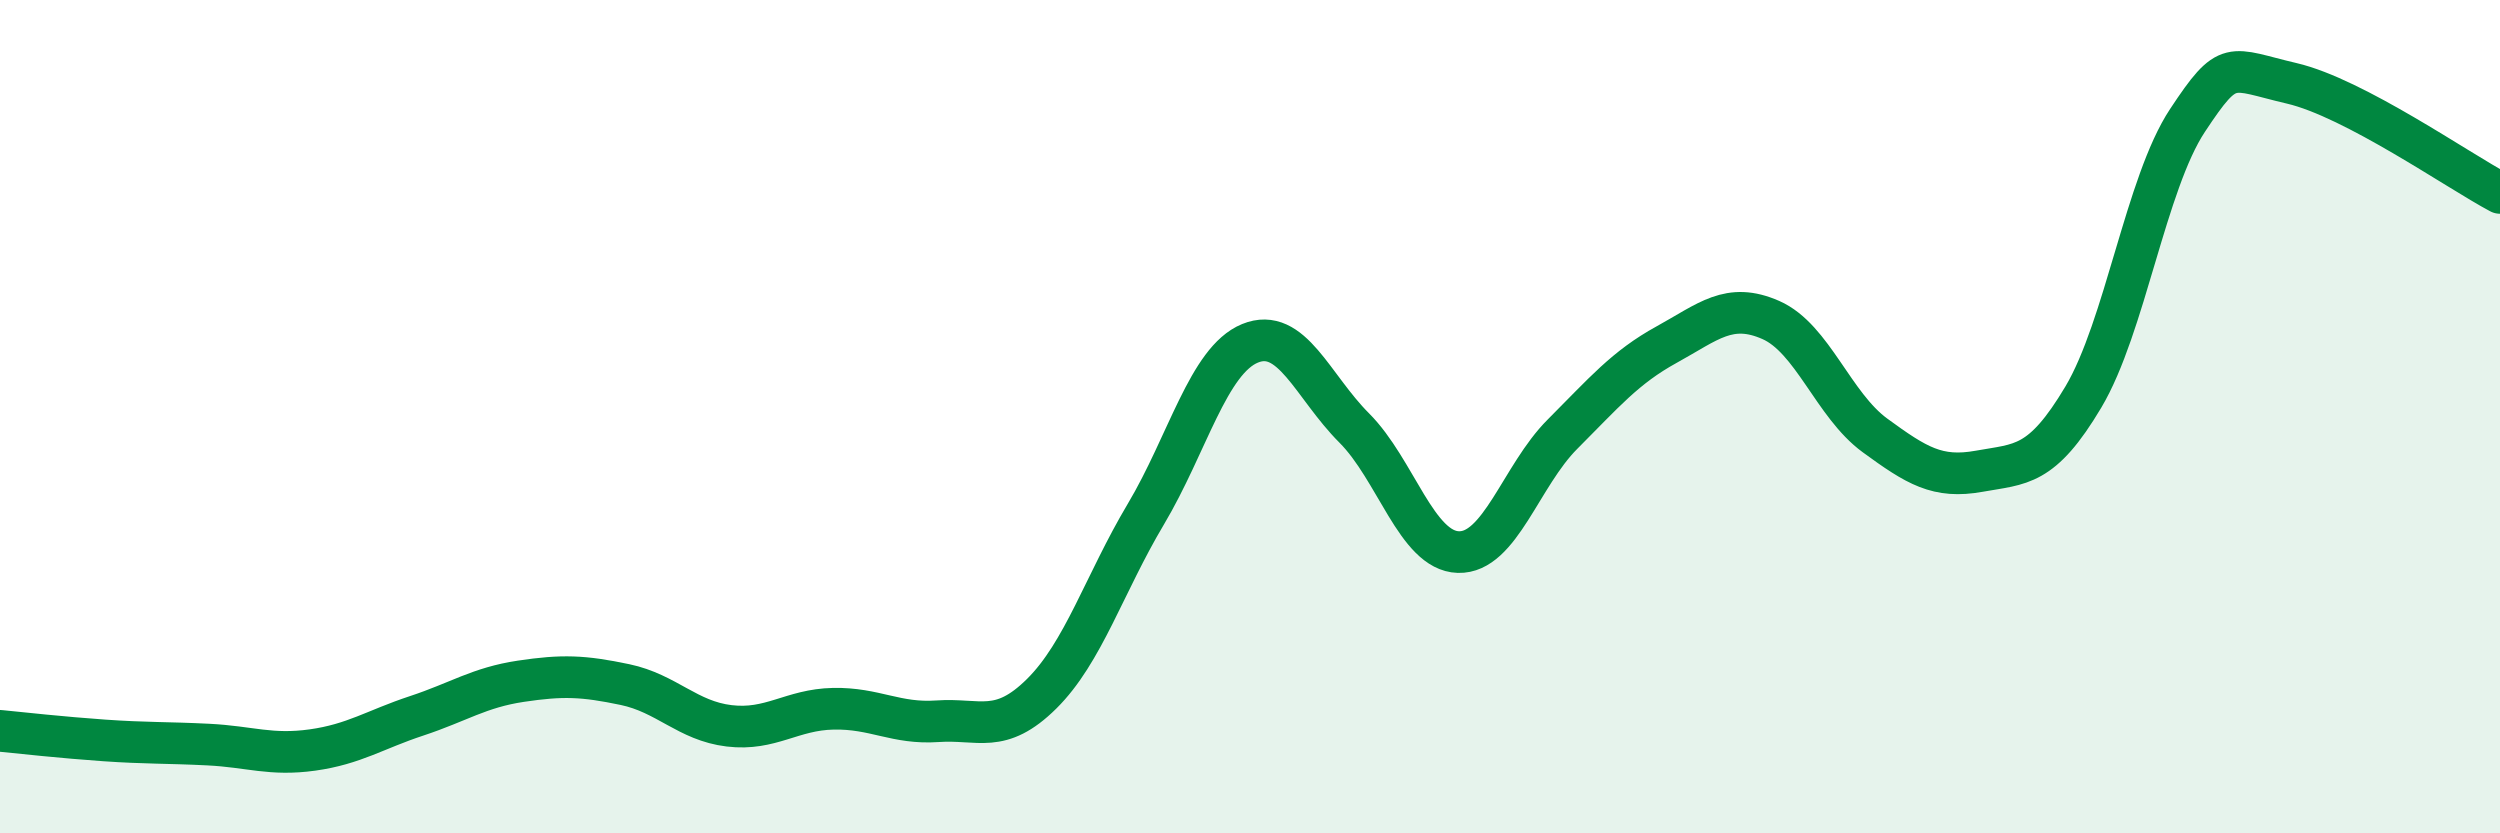
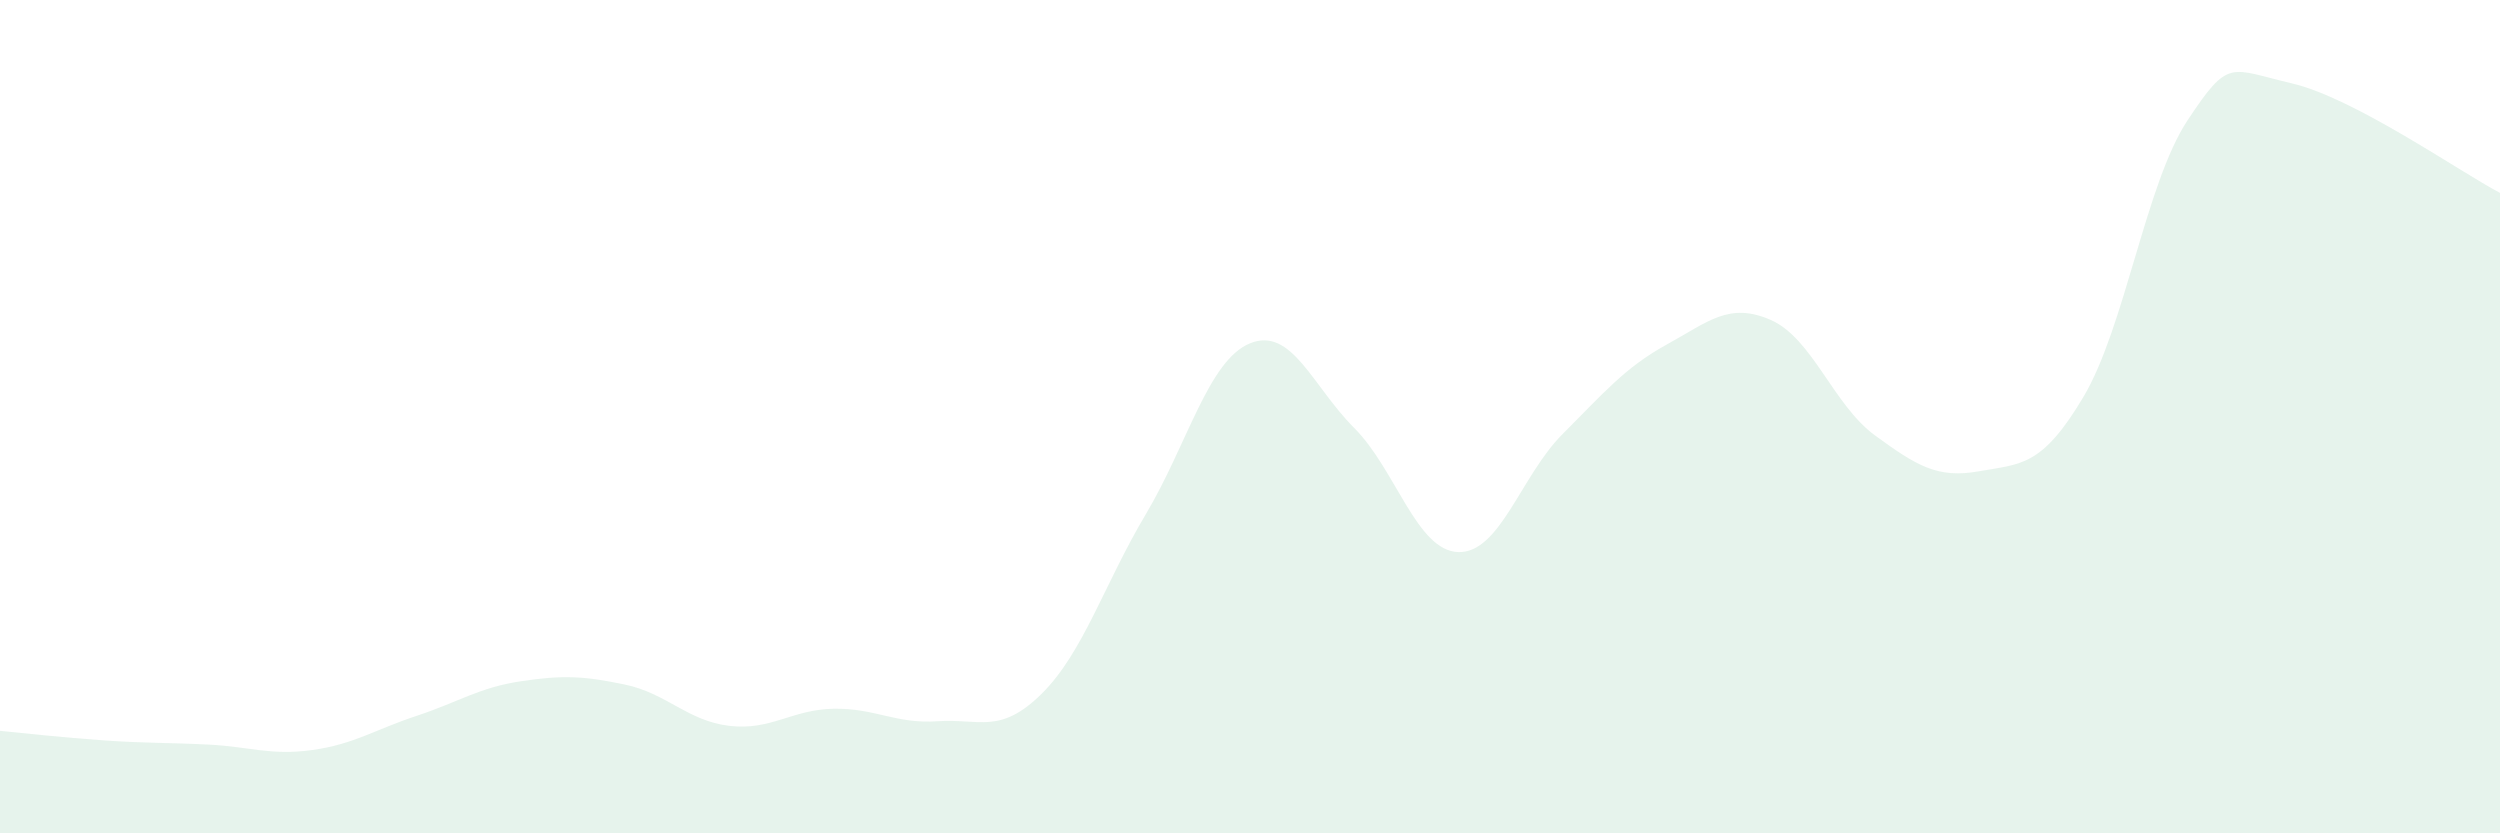
<svg xmlns="http://www.w3.org/2000/svg" width="60" height="20" viewBox="0 0 60 20">
  <path d="M 0,17.54 C 0.5,17.59 1.5,17.7 2.5,17.77 C 3.5,17.84 4,17.82 5,17.87 C 6,17.92 6.5,18.14 7.5,18 C 8.5,17.86 9,17.51 10,17.18 C 11,16.85 11.5,16.5 12.5,16.35 C 13.5,16.2 14,16.22 15,16.43 C 16,16.64 16.5,17.3 17.5,17.42 C 18.5,17.54 19,17.03 20,17.01 C 21,16.99 21.5,17.38 22.5,17.31 C 23.5,17.24 24,17.64 25,16.65 C 26,15.66 26.5,14.02 27.5,12.34 C 28.5,10.66 29,8.65 30,8.24 C 31,7.83 31.5,9.27 32.5,10.27 C 33.5,11.27 34,13.22 35,13.25 C 36,13.28 36.5,11.42 37.5,10.42 C 38.5,9.42 39,8.82 40,8.27 C 41,7.72 41.5,7.24 42.5,7.68 C 43.5,8.12 44,9.72 45,10.45 C 46,11.18 46.5,11.49 47.5,11.31 C 48.5,11.13 49,11.21 50,9.53 C 51,7.85 51.5,4.4 52.5,2.89 C 53.5,1.38 53.5,1.65 55,2 C 56.5,2.35 59,4.1 60,4.63L60 20L0 20Z" fill="#008740" opacity="0.1" stroke-linecap="round" stroke-linejoin="round" />
-   <path d="M 0,17.54 C 0.5,17.59 1.5,17.7 2.5,17.77 C 3.5,17.84 4,17.82 5,17.87 C 6,17.92 6.5,18.14 7.5,18 C 8.5,17.86 9,17.51 10,17.18 C 11,16.85 11.5,16.5 12.5,16.35 C 13.5,16.2 14,16.22 15,16.43 C 16,16.64 16.5,17.3 17.5,17.42 C 18.5,17.54 19,17.03 20,17.01 C 21,16.99 21.5,17.38 22.5,17.31 C 23.5,17.24 24,17.64 25,16.65 C 26,15.66 26.5,14.02 27.5,12.34 C 28.5,10.66 29,8.65 30,8.24 C 31,7.83 31.5,9.27 32.5,10.27 C 33.5,11.27 34,13.22 35,13.25 C 36,13.28 36.5,11.42 37.5,10.42 C 38.5,9.42 39,8.82 40,8.27 C 41,7.72 41.5,7.24 42.5,7.68 C 43.5,8.12 44,9.72 45,10.45 C 46,11.18 46.5,11.49 47.5,11.31 C 48.5,11.13 49,11.21 50,9.53 C 51,7.85 51.5,4.4 52.5,2.89 C 53.5,1.38 53.5,1.65 55,2 C 56.5,2.35 59,4.1 60,4.63" stroke="#008740" stroke-width="1" fill="none" stroke-linecap="round" stroke-linejoin="round" />
</svg>